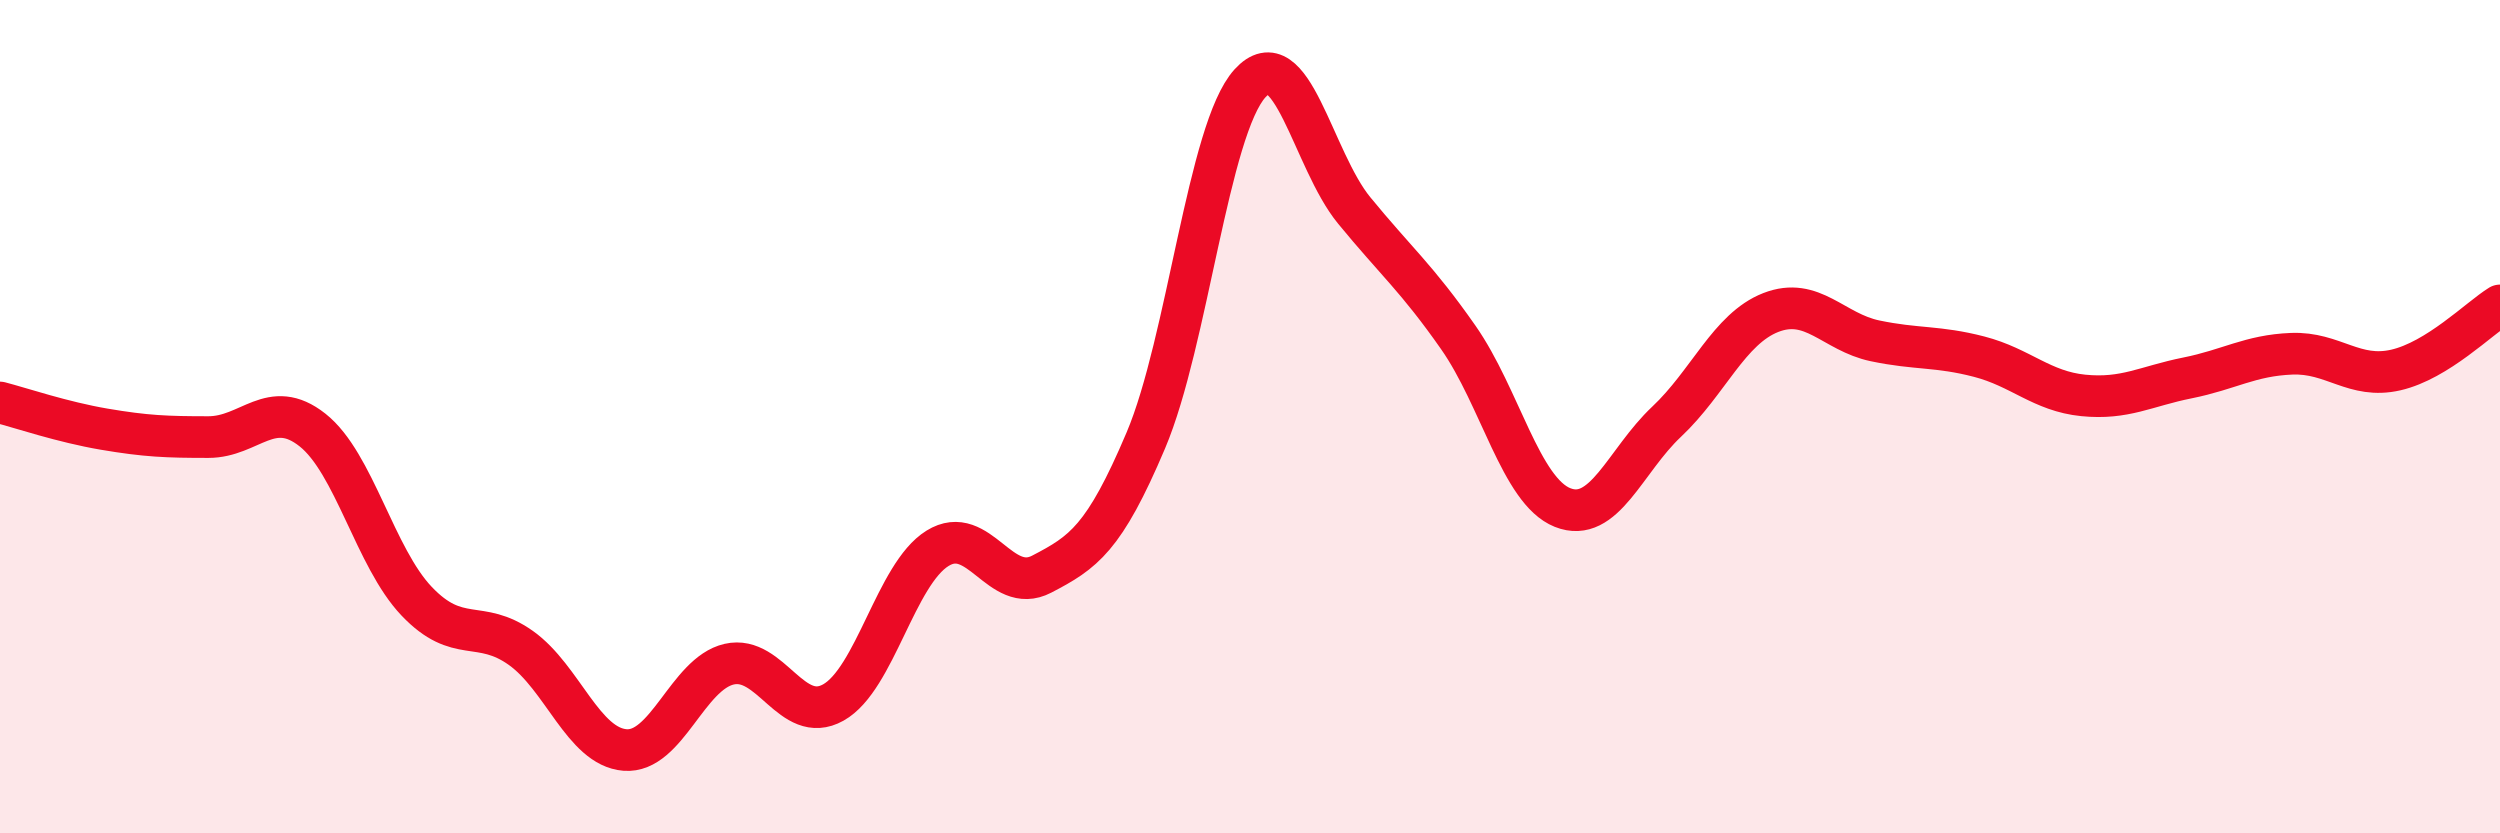
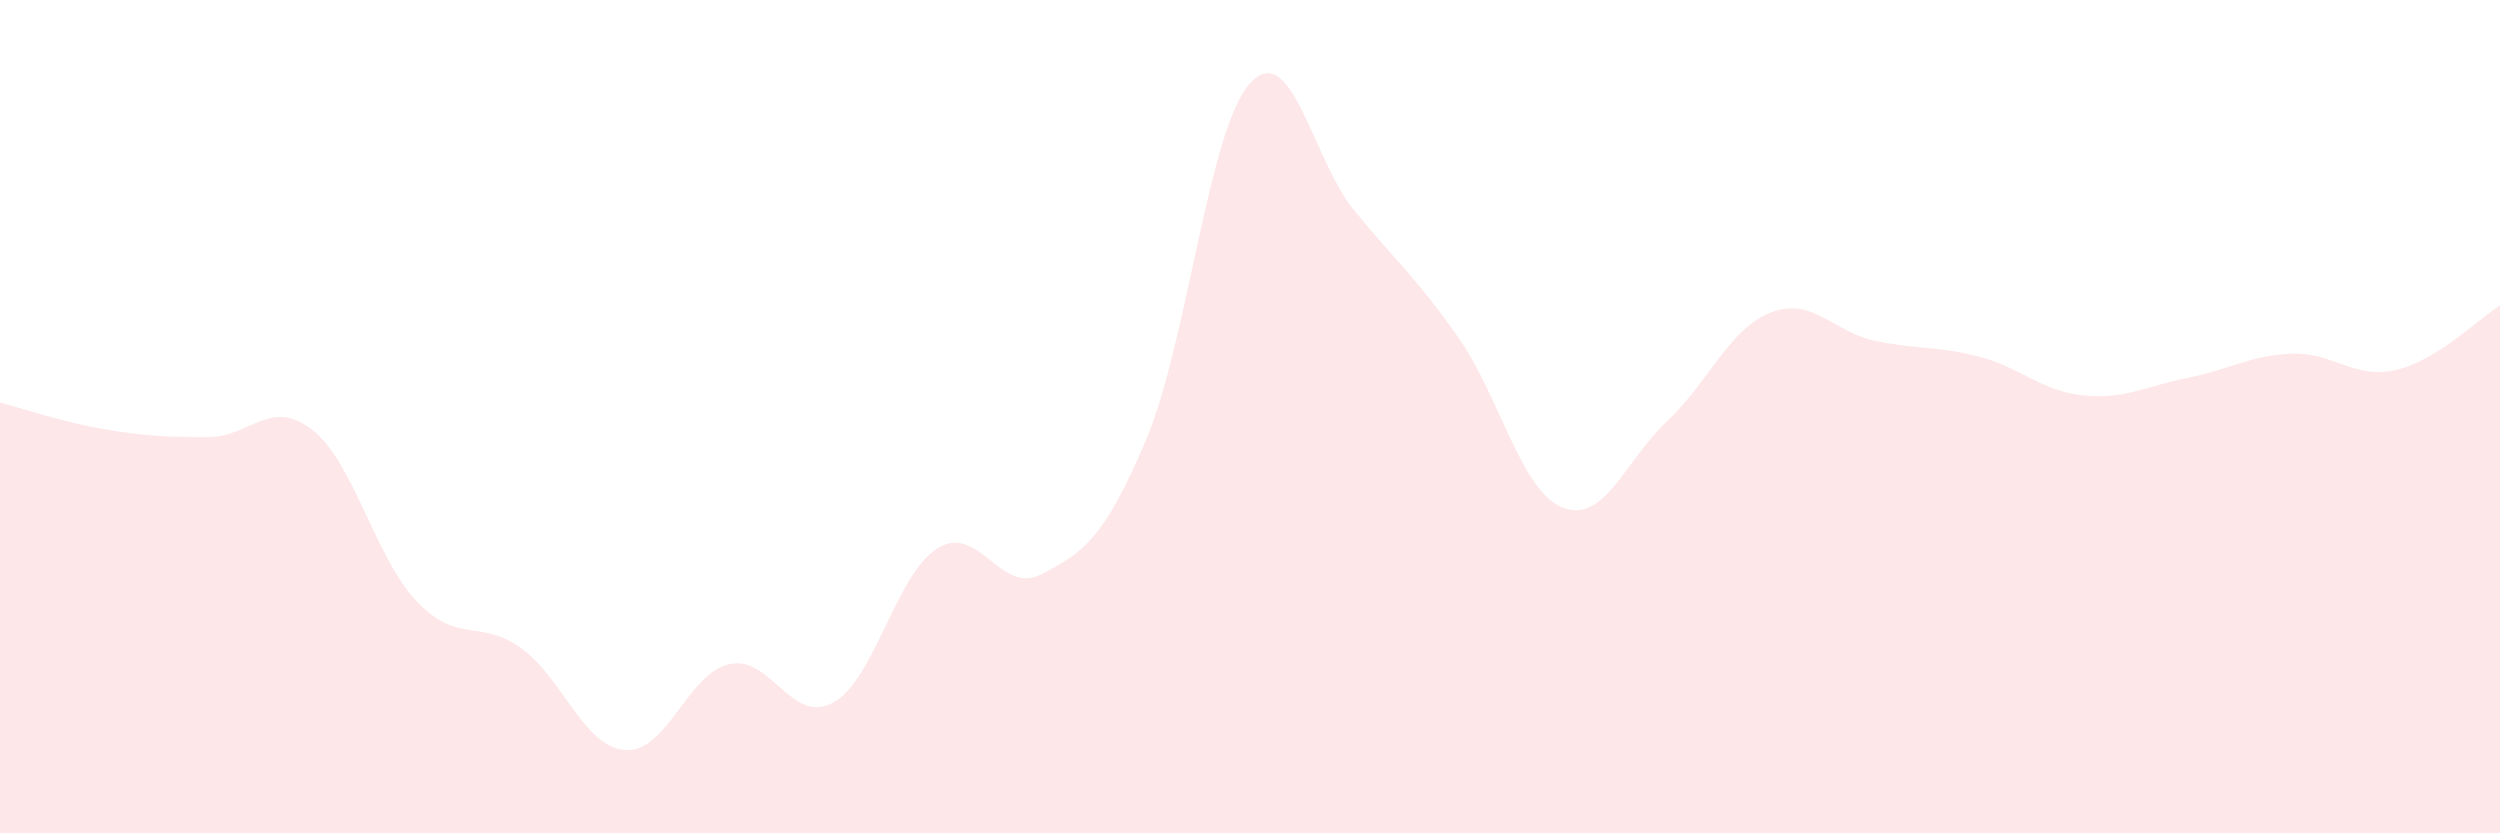
<svg xmlns="http://www.w3.org/2000/svg" width="60" height="20" viewBox="0 0 60 20">
  <path d="M 0,9.66 C 0.5,9.79 1.5,10.13 2.5,10.3 C 3.5,10.47 4,10.49 5,10.49 C 6,10.49 6.5,9.53 7.5,10.32 C 8.5,11.11 9,13.38 10,14.43 C 11,15.48 11.5,14.84 12.5,15.55 C 13.5,16.26 14,17.92 15,18 C 16,18.08 16.5,16.17 17.5,15.94 C 18.5,15.71 19,17.42 20,16.86 C 21,16.3 21.5,13.78 22.5,13.16 C 23.5,12.54 24,14.3 25,13.78 C 26,13.26 26.5,12.93 27.5,10.57 C 28.5,8.21 29,3.1 30,2 C 31,0.9 31.5,3.83 32.5,5.05 C 33.5,6.27 34,6.67 35,8.1 C 36,9.53 36.5,11.78 37.5,12.18 C 38.5,12.58 39,11.06 40,10.12 C 41,9.18 41.5,7.89 42.5,7.5 C 43.5,7.11 44,7.97 45,8.18 C 46,8.39 46.5,8.3 47.5,8.56 C 48.5,8.82 49,9.39 50,9.49 C 51,9.59 51.5,9.27 52.5,9.07 C 53.5,8.87 54,8.53 55,8.49 C 56,8.45 56.5,9.11 57.5,8.88 C 58.5,8.65 59.5,7.64 60,7.33L60 20L0 20Z" fill="#EB0A25" opacity="0.1" stroke-linecap="round" stroke-linejoin="round" />
-   <path d="M 0,9.66 C 0.5,9.79 1.5,10.13 2.5,10.3 C 3.5,10.47 4,10.49 5,10.49 C 6,10.49 6.5,9.53 7.5,10.32 C 8.5,11.11 9,13.38 10,14.43 C 11,15.48 11.5,14.84 12.5,15.55 C 13.5,16.26 14,17.92 15,18 C 16,18.08 16.5,16.17 17.5,15.94 C 18.5,15.71 19,17.42 20,16.86 C 21,16.3 21.5,13.78 22.5,13.16 C 23.5,12.54 24,14.3 25,13.78 C 26,13.26 26.5,12.93 27.5,10.57 C 28.5,8.21 29,3.1 30,2 C 31,0.9 31.5,3.83 32.5,5.05 C 33.5,6.27 34,6.67 35,8.1 C 36,9.53 36.5,11.78 37.5,12.18 C 38.5,12.58 39,11.06 40,10.12 C 41,9.18 41.5,7.89 42.5,7.5 C 43.5,7.11 44,7.97 45,8.18 C 46,8.39 46.5,8.3 47.5,8.56 C 48.5,8.82 49,9.39 50,9.49 C 51,9.59 51.5,9.27 52.5,9.07 C 53.5,8.87 54,8.53 55,8.49 C 56,8.45 56.5,9.11 57.5,8.88 C 58.5,8.65 59.5,7.64 60,7.33" stroke="#EB0A25" stroke-width="1" fill="none" stroke-linecap="round" stroke-linejoin="round" />
</svg>